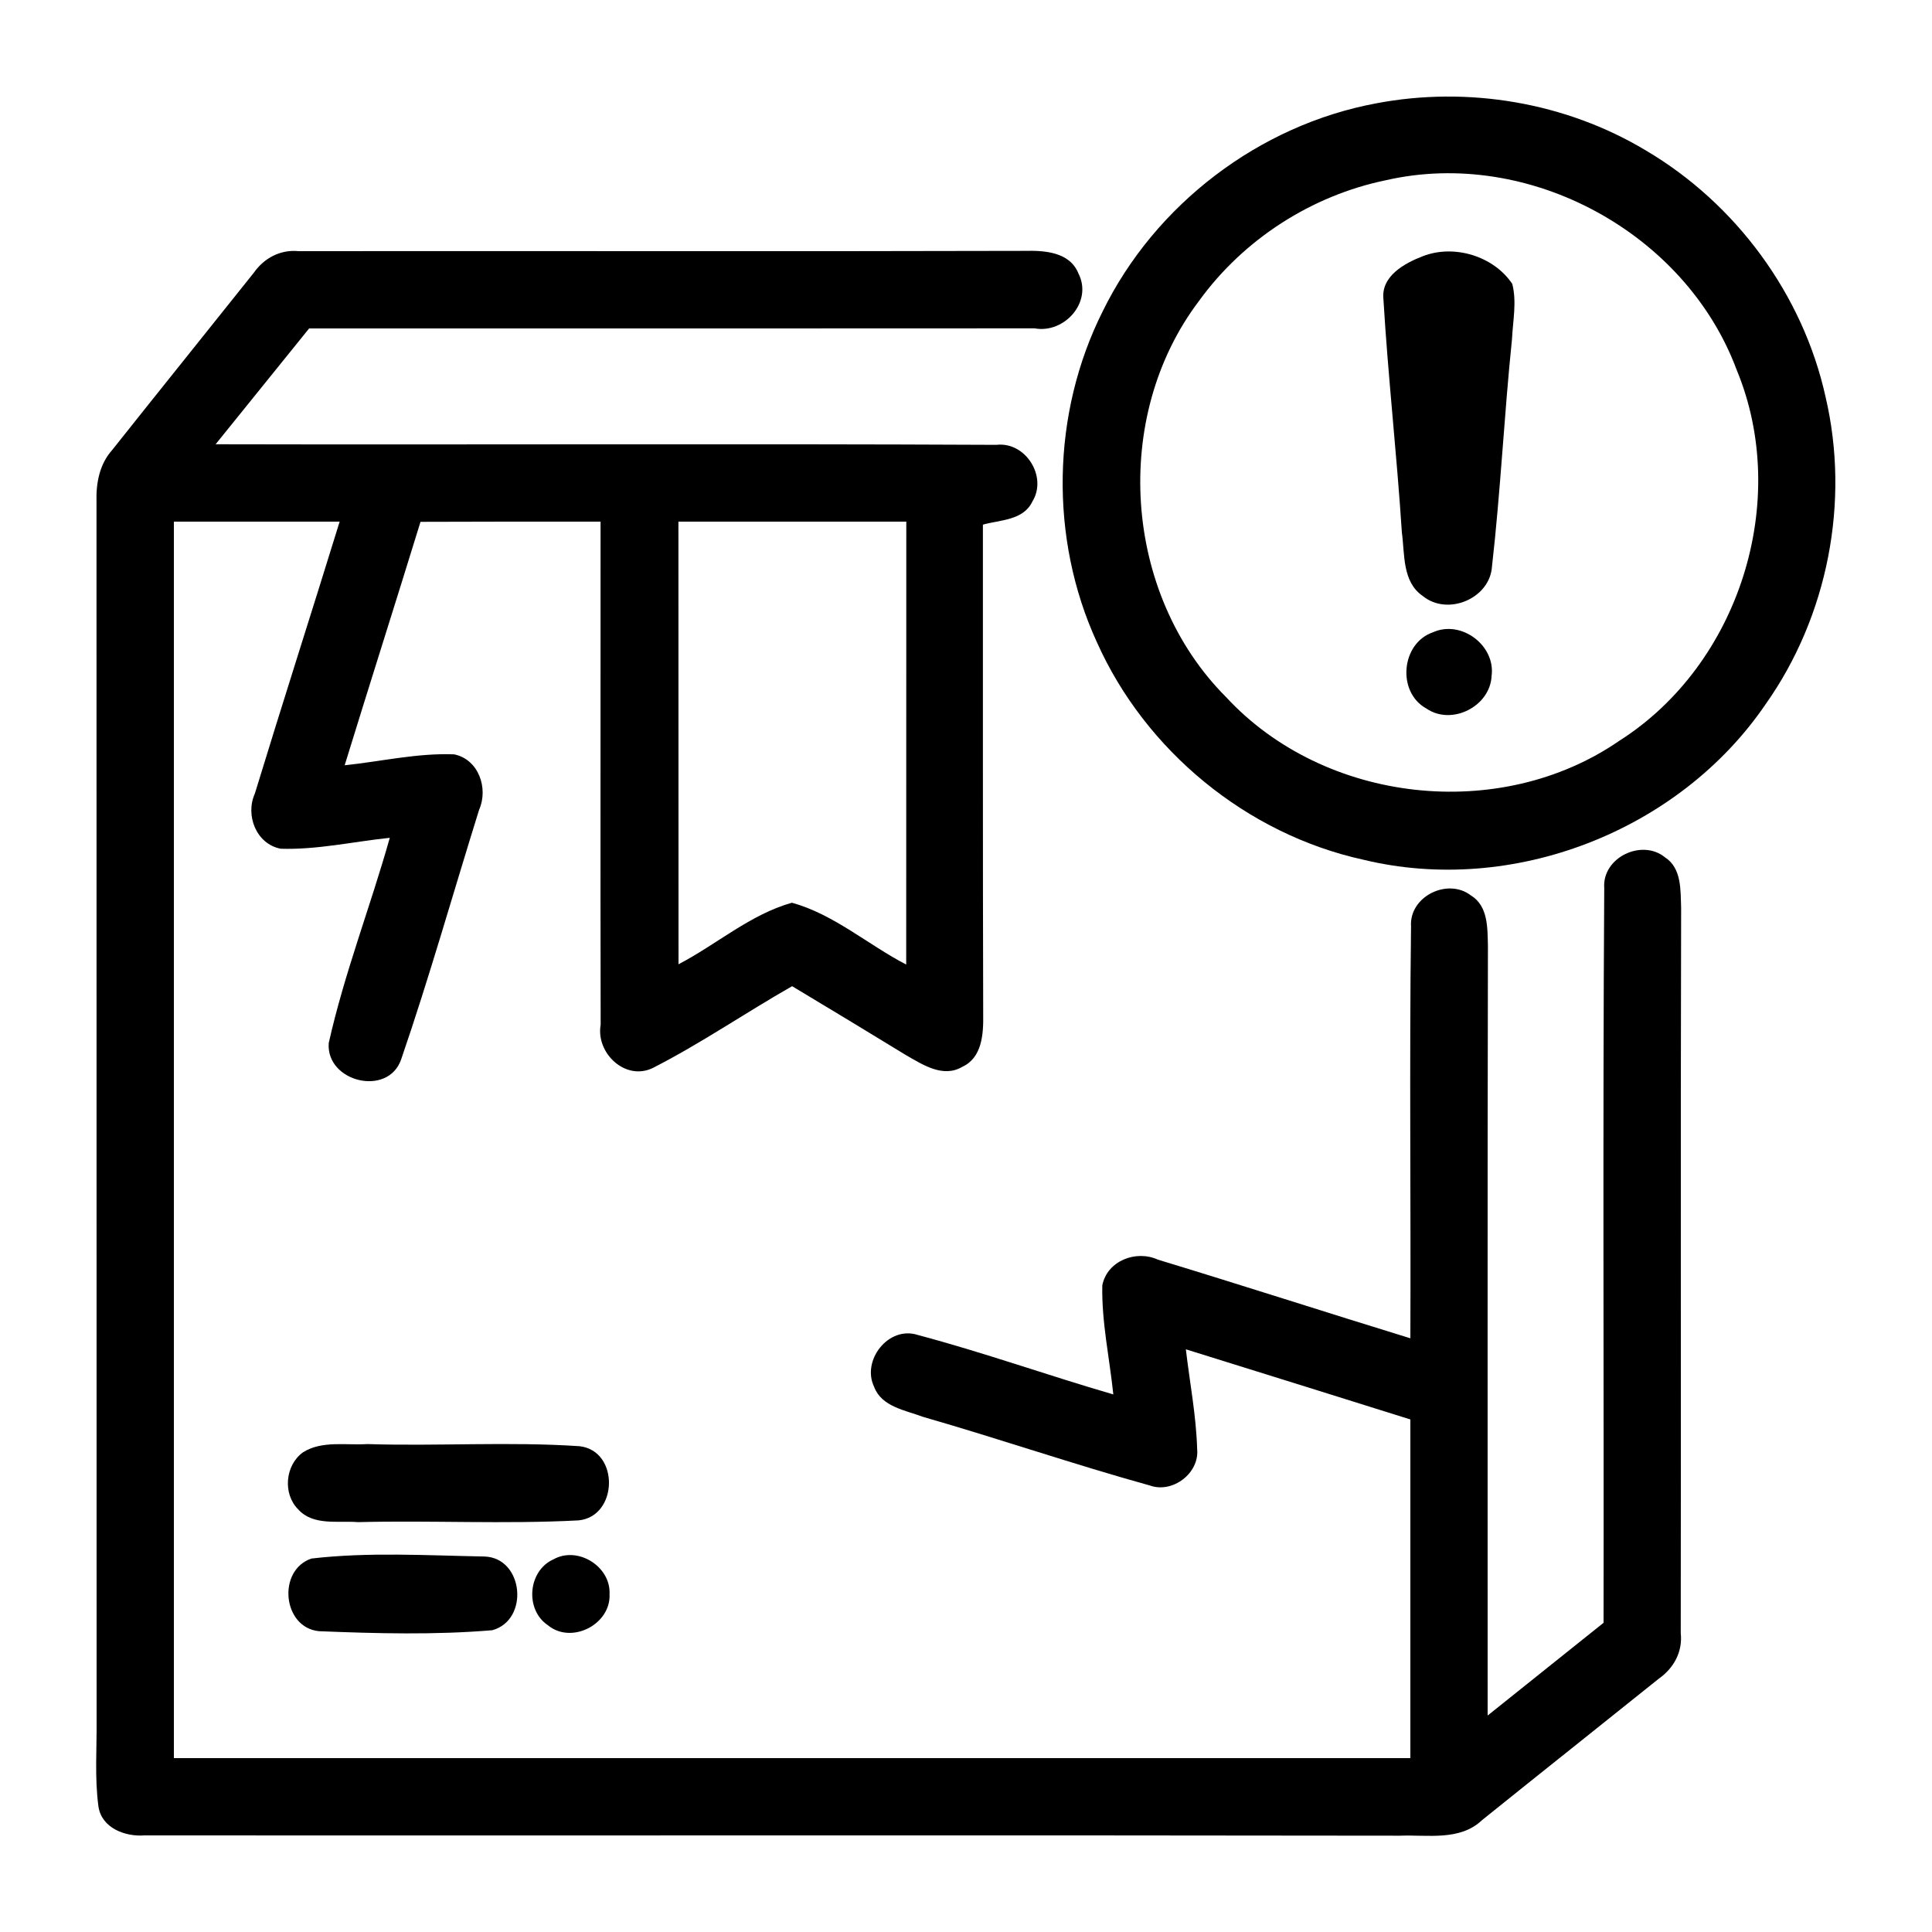
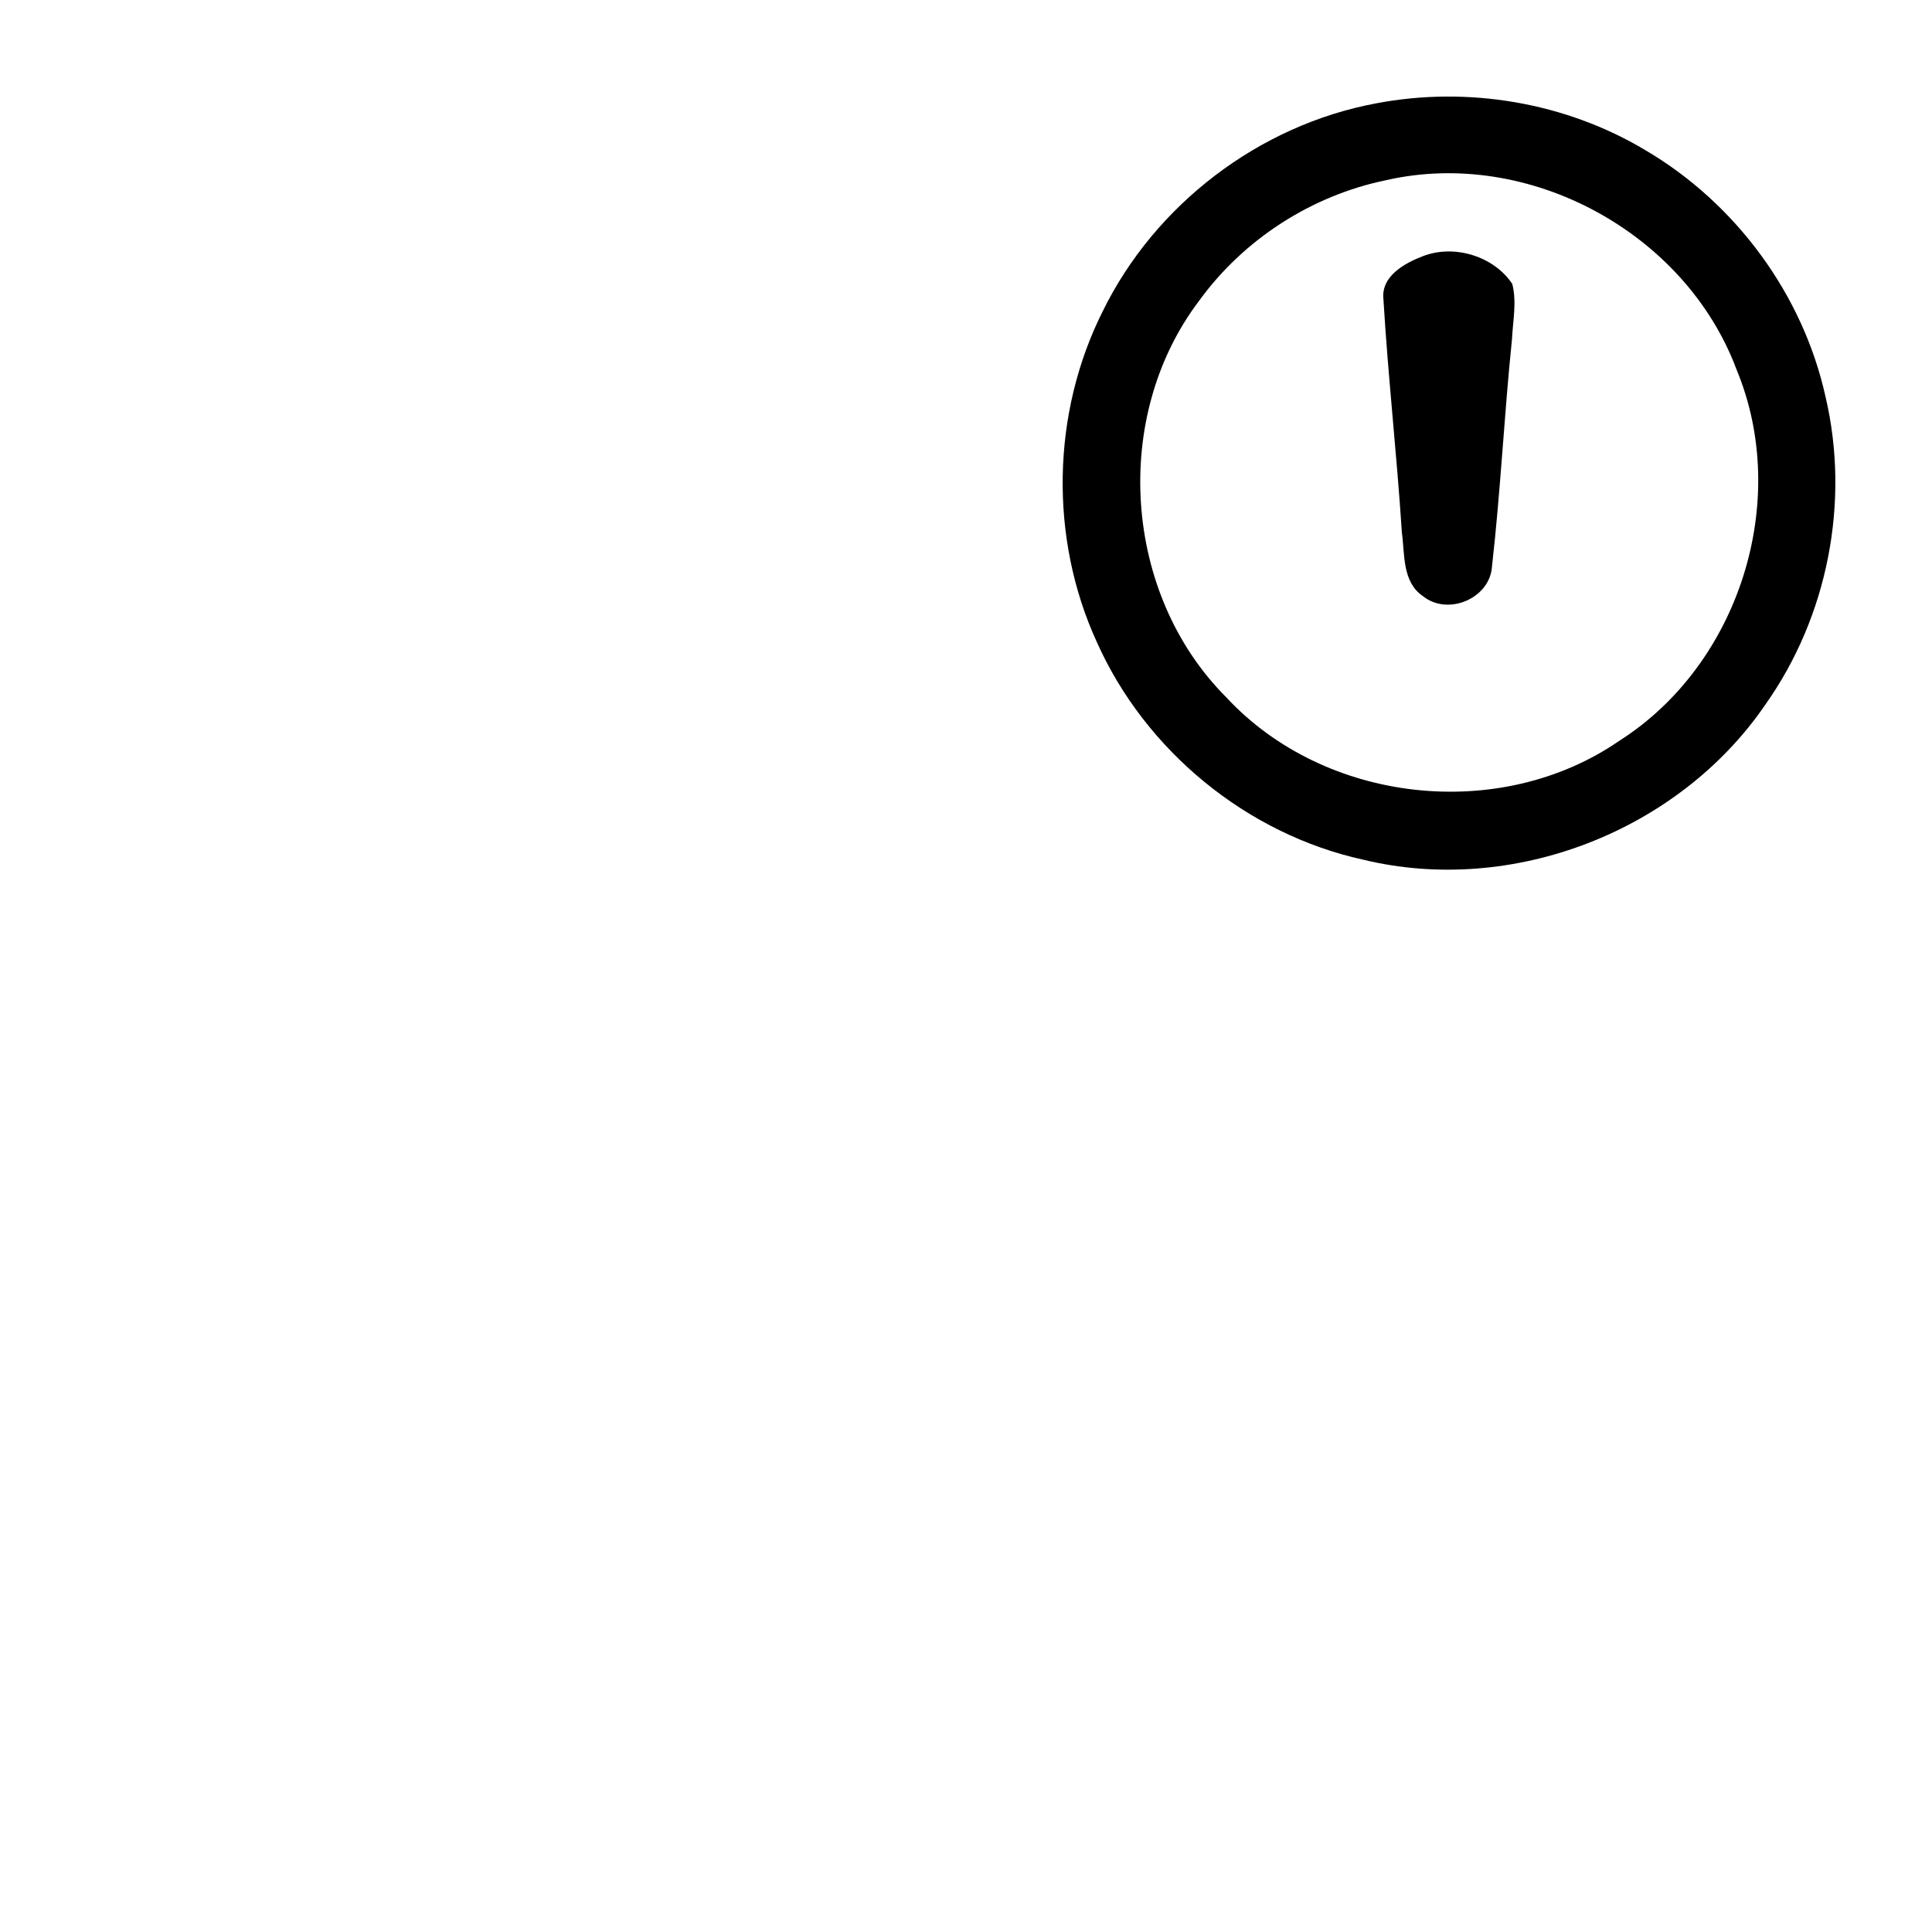
<svg xmlns="http://www.w3.org/2000/svg" width="200pt" height="200pt" viewBox="0 0 200 200" version="1.1">
  <g>
    <path d=" M 142.45 10.70 C 151.94 8.89 162.08 10.59 170.37 15.57 C 179.70 21.07 186.64 30.49 188.98 41.08 C 191.53 51.94 189.21 63.81 182.77 72.91 C 173.81 86.05 156.57 92.75 141.10 88.99 C 129.06 86.34 118.56 77.71 113.54 66.46 C 108.62 55.72 108.85 42.79 114.15 32.23 C 119.56 21.18 130.34 12.95 142.45 10.70 M 143.50 18.65 C 135.79 20.23 128.74 24.77 124.13 31.14 C 115.02 43.15 116.27 61.50 126.92 72.16 C 137.11 83.18 155.28 85.21 167.64 76.68 C 180.03 68.80 185.41 51.87 179.78 38.29 C 174.50 24.10 158.28 15.28 143.50 18.65 Z" />
-     <path d=" M 26.27 28.24 C 27.34 26.71 29.03 25.81 30.93 26.00 C 55.97 25.97 81.02 26.04 106.06 25.97 C 108.11 25.92 110.74 26.07 111.64 28.31 C 113.14 31.25 110.19 34.56 107.10 33.99 C 82.07 34.01 57.03 34.00 32.00 34.00 C 28.77 38.00 25.54 41.99 22.32 45.99 C 49.26 46.05 76.21 45.92 103.15 46.05 C 106.17 45.70 108.46 49.35 106.87 51.92 C 105.94 53.88 103.54 53.81 101.75 54.31 C 101.76 71.23 101.73 88.15 101.78 105.07 C 101.81 107.03 101.67 109.50 99.61 110.44 C 97.62 111.61 95.53 110.22 93.81 109.24 C 89.89 106.84 85.95 104.46 82.00 102.09 C 77.17 104.84 72.58 108.00 67.63 110.53 C 64.78 111.97 61.66 109.03 62.18 106.08 C 62.14 88.72 62.18 71.36 62.17 54.00 C 55.95 54.00 49.74 53.99 43.53 54.02 C 40.94 62.43 38.27 70.81 35.68 79.22 C 39.45 78.83 43.20 77.94 47.01 78.09 C 49.54 78.60 50.58 81.60 49.60 83.82 C 46.91 92.43 44.46 101.13 41.53 109.66 C 40.18 113.59 33.73 112.00 34.03 107.98 C 35.64 100.77 38.35 93.84 40.35 86.73 C 36.59 87.12 32.85 87.98 29.06 87.86 C 26.53 87.38 25.37 84.40 26.38 82.16 C 29.25 72.76 32.26 63.40 35.16 54.00 C 29.44 54.00 23.72 54.00 18.00 54.00 C 18.00 96.67 18.00 139.33 18.00 182.00 C 60.67 182.00 103.33 182.00 146.00 182.00 C 146.00 170.31 146.00 158.63 146.00 146.94 C 138.25 144.52 130.51 142.08 122.76 139.68 C 123.16 143.12 123.83 146.55 123.93 150.02 C 124.17 152.51 121.38 154.62 119.04 153.78 C 111.15 151.59 103.40 148.93 95.54 146.67 C 93.72 145.98 91.27 145.64 90.49 143.57 C 89.16 140.82 91.99 137.22 94.99 138.19 C 101.81 140.00 108.47 142.38 115.25 144.35 C 114.86 140.59 114.03 136.85 114.11 133.06 C 114.61 130.51 117.61 129.36 119.87 130.40 C 128.60 133.05 137.28 135.86 146.00 138.54 C 146.06 124.33 145.89 110.12 146.07 95.91 C 145.86 92.81 149.85 90.84 152.26 92.69 C 154.07 93.79 153.98 96.09 154.03 97.94 C 153.97 124.49 154.01 151.04 154.00 177.59 C 158.00 174.39 162.01 171.19 166.00 167.99 C 166.04 142.64 165.91 117.28 166.07 91.94 C 165.83 88.78 169.95 86.79 172.36 88.75 C 174.10 89.88 173.96 92.15 174.03 93.97 C 173.96 119.00 174.03 144.03 173.99 169.06 C 174.20 170.98 173.28 172.67 171.74 173.76 C 165.64 178.65 159.51 183.52 153.42 188.42 C 151.13 190.60 147.79 189.92 144.93 190.03 C 101.60 189.96 58.27 190.03 14.94 190.00 C 12.94 190.15 10.51 189.23 10.19 187.00 C 9.79 184.04 10.03 181.04 10.00 178.06 C 10.00 136.03 10.00 93.99 9.99 51.96 C 9.93 50.04 10.29 48.07 11.60 46.60 C 16.47 40.47 21.39 34.36 26.27 28.24 M 70.23 54.00 C 70.24 69.28 70.23 84.55 70.24 99.82 C 74.18 97.77 77.67 94.66 81.98 93.45 C 86.33 94.65 89.84 97.79 93.81 99.85 C 93.82 84.57 93.81 69.29 93.82 54.00 C 85.95 54.00 78.09 54.00 70.23 54.00 Z" />
    <path d=" M 147.32 26.51 C 150.54 25.27 154.63 26.51 156.55 29.39 C 157.03 31.26 156.61 33.22 156.52 35.12 C 155.71 42.95 155.34 50.83 154.45 58.64 C 154.24 61.97 149.85 63.80 147.29 61.70 C 145.14 60.24 145.43 57.36 145.12 55.11 C 144.60 47.05 143.69 39.01 143.21 30.95 C 142.96 28.57 145.43 27.23 147.32 26.51 Z" />
-     <path d=" M 148.35 65.45 C 151.26 64.14 154.83 66.81 154.41 69.97 C 154.26 73.14 150.27 75.15 147.65 73.34 C 144.58 71.65 145.04 66.57 148.35 65.45 Z" />
-     <path d=" M 31.37 150.34 C 33.32 149.11 35.81 149.63 38.01 149.49 C 45.34 149.72 52.68 149.22 59.99 149.71 C 64.15 150.18 64.00 157.00 59.88 157.39 C 52.28 157.79 44.66 157.38 37.05 157.57 C 34.99 157.40 32.42 157.98 30.86 156.24 C 29.25 154.62 29.52 151.67 31.37 150.34 Z" />
-     <path d=" M 32.24 161.34 C 38.16 160.65 44.20 161.02 50.16 161.13 C 54.21 161.27 54.82 167.70 50.96 168.76 C 45.02 169.26 38.98 169.10 33.02 168.86 C 29.24 168.49 28.68 162.54 32.24 161.34 Z" />
-     <path d=" M 57.30 161.42 C 59.80 160.02 63.23 162.15 63.10 165.01 C 63.26 168.16 59.14 170.27 56.70 168.23 C 54.31 166.61 54.66 162.59 57.30 161.42 Z" />
  </g>
</svg>